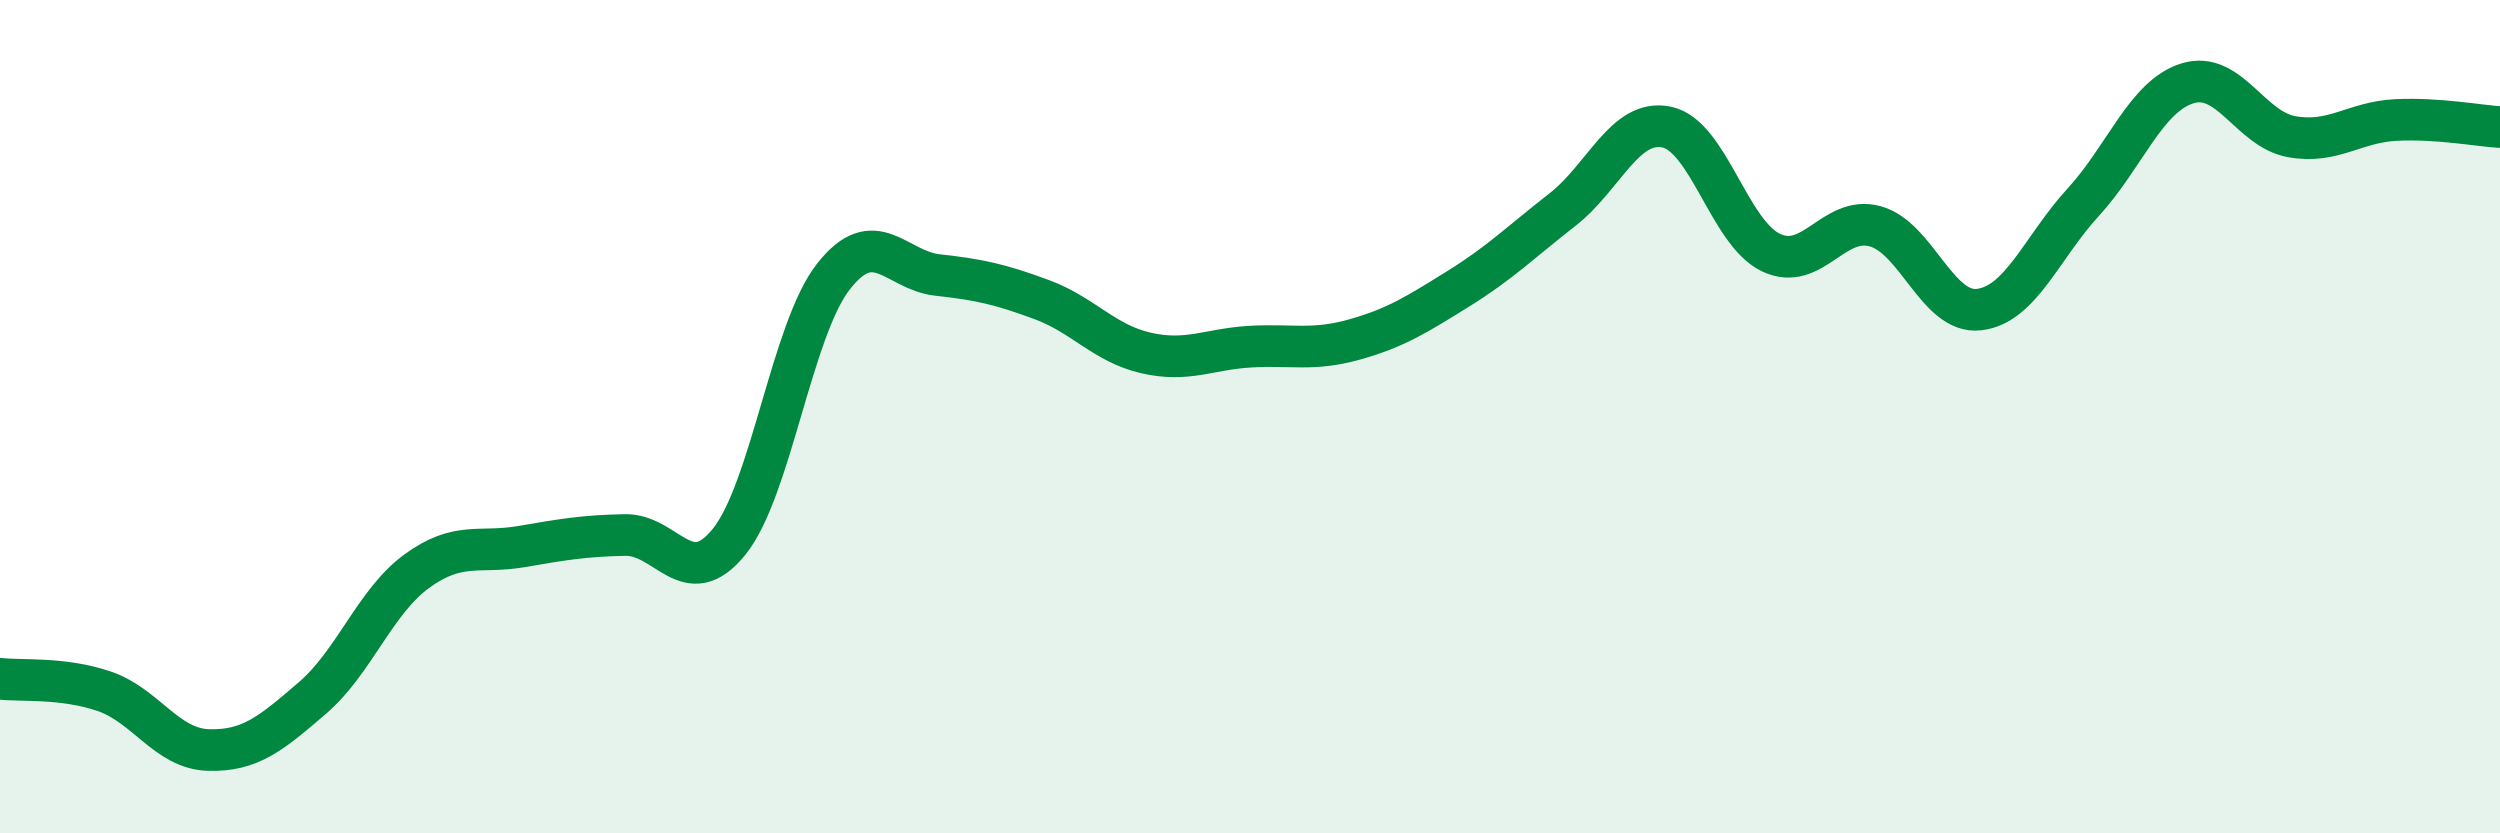
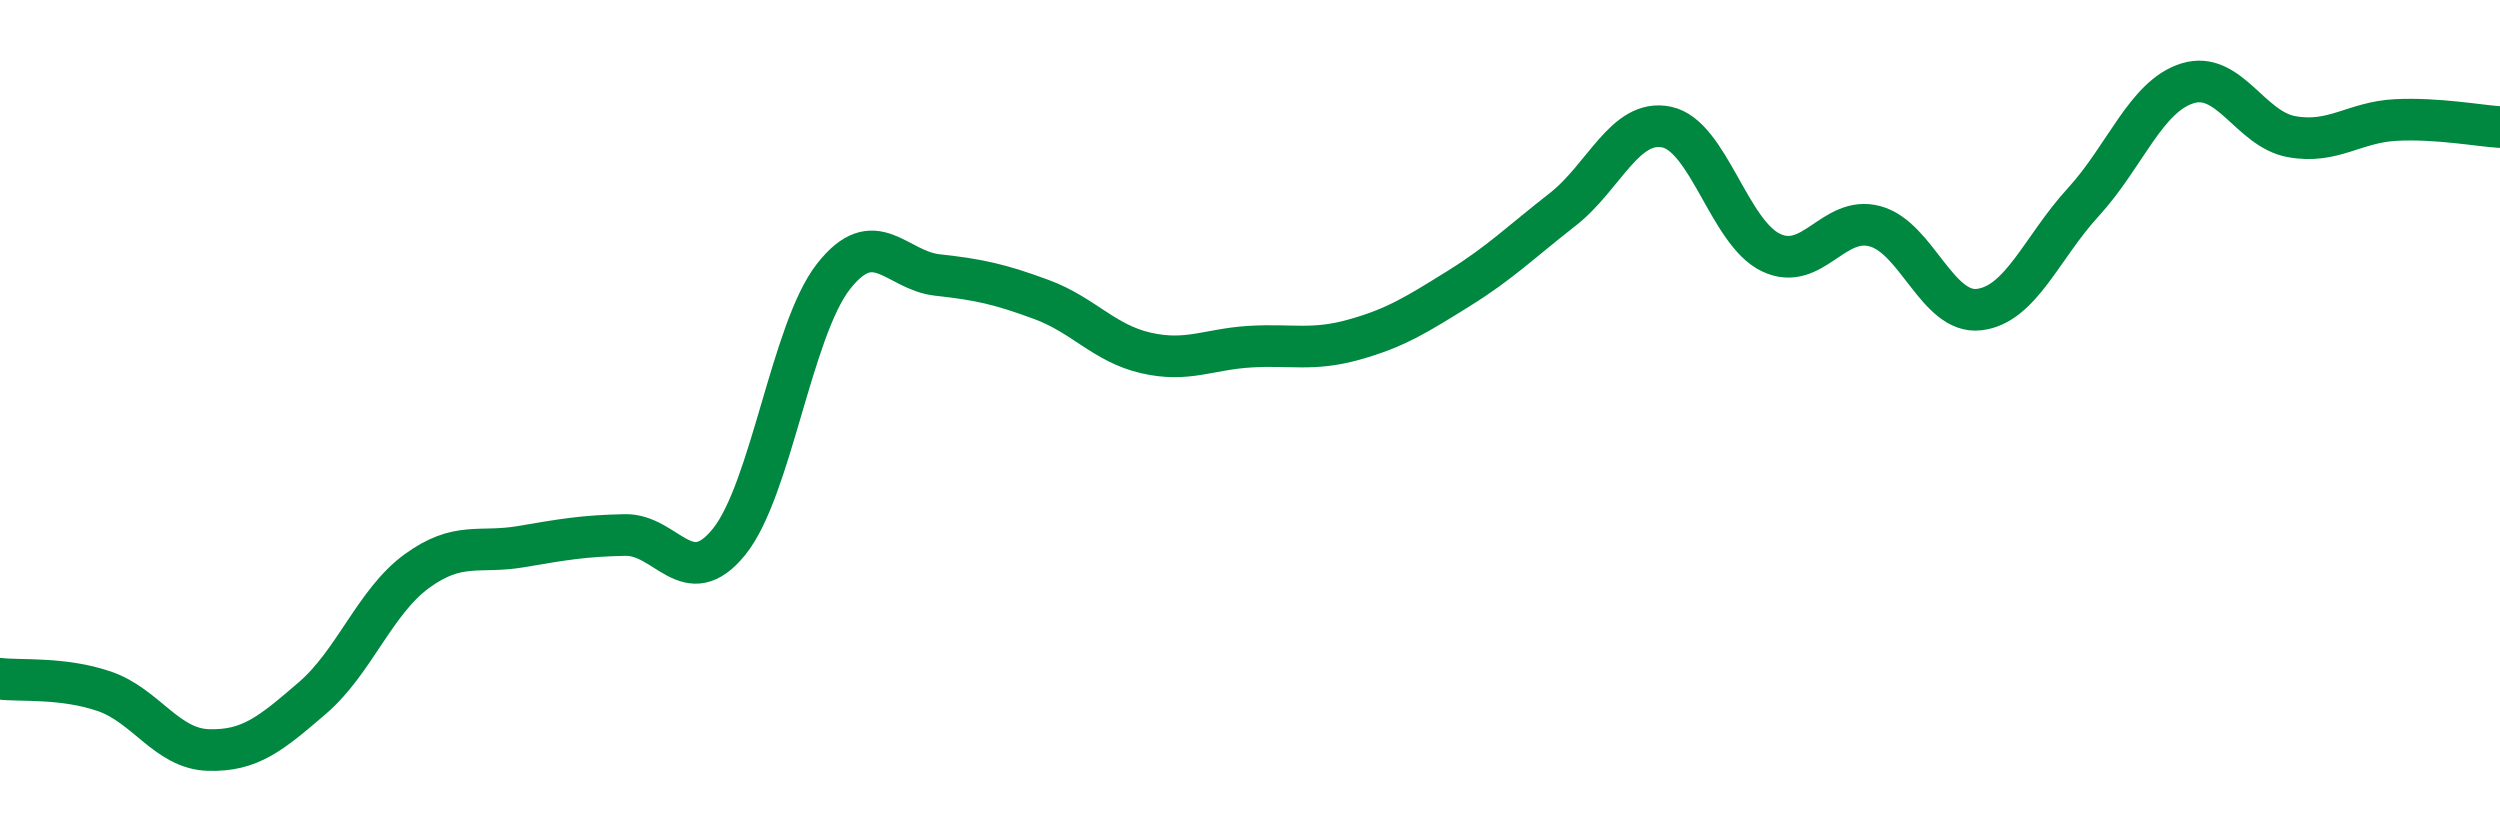
<svg xmlns="http://www.w3.org/2000/svg" width="60" height="20" viewBox="0 0 60 20">
-   <path d="M 0,16.29 C 0.5,16.35 1.5,16.25 2.5,16.59 C 3.5,16.93 4,17.97 5,18 C 6,18.03 6.5,17.61 7.5,16.75 C 8.5,15.89 9,14.44 10,13.71 C 11,12.98 11.5,13.29 12.5,13.12 C 13.5,12.95 14,12.86 15,12.84 C 16,12.82 16.5,14.24 17.5,13 C 18.5,11.76 19,7.92 20,6.64 C 21,5.36 21.5,6.49 22.5,6.6 C 23.5,6.71 24,6.82 25,7.19 C 26,7.56 26.5,8.24 27.5,8.47 C 28.5,8.7 29,8.38 30,8.32 C 31,8.26 31.5,8.43 32.5,8.15 C 33.5,7.87 34,7.55 35,6.93 C 36,6.31 36.5,5.81 37.5,5.03 C 38.5,4.25 39,2.84 40,3.05 C 41,3.26 41.5,5.58 42.5,6.06 C 43.5,6.54 44,5.16 45,5.43 C 46,5.7 46.5,7.55 47.5,7.43 C 48.5,7.31 49,5.94 50,4.85 C 51,3.76 51.5,2.31 52.5,2 C 53.5,1.69 54,3.1 55,3.28 C 56,3.46 56.5,2.93 57.5,2.88 C 58.5,2.83 59.5,3.02 60,3.05L60 20L0 20Z" fill="#008740" opacity="0.1" stroke-linecap="round" stroke-linejoin="round" />
  <path d="M 0,16.29 C 0.5,16.35 1.5,16.25 2.5,16.59 C 3.5,16.93 4,17.97 5,18 C 6,18.03 6.5,17.61 7.5,16.75 C 8.5,15.89 9,14.44 10,13.71 C 11,12.98 11.5,13.29 12.5,13.12 C 13.5,12.95 14,12.86 15,12.84 C 16,12.82 16.5,14.24 17.5,13 C 18.5,11.76 19,7.92 20,6.64 C 21,5.36 21.5,6.49 22.5,6.6 C 23.5,6.71 24,6.82 25,7.19 C 26,7.56 26.5,8.24 27.5,8.47 C 28.5,8.7 29,8.38 30,8.32 C 31,8.26 31.5,8.43 32.5,8.15 C 33.5,7.87 34,7.55 35,6.93 C 36,6.31 36.5,5.81 37.5,5.03 C 38.5,4.25 39,2.84 40,3.05 C 41,3.26 41.5,5.58 42.5,6.06 C 43.5,6.54 44,5.16 45,5.43 C 46,5.7 46.5,7.55 47.5,7.43 C 48.5,7.31 49,5.94 50,4.85 C 51,3.76 51.5,2.31 52.5,2 C 53.5,1.69 54,3.1 55,3.28 C 56,3.46 56.5,2.93 57.5,2.88 C 58.5,2.83 59.5,3.02 60,3.05" stroke="#008740" stroke-width="1" fill="none" stroke-linecap="round" stroke-linejoin="round" />
</svg>